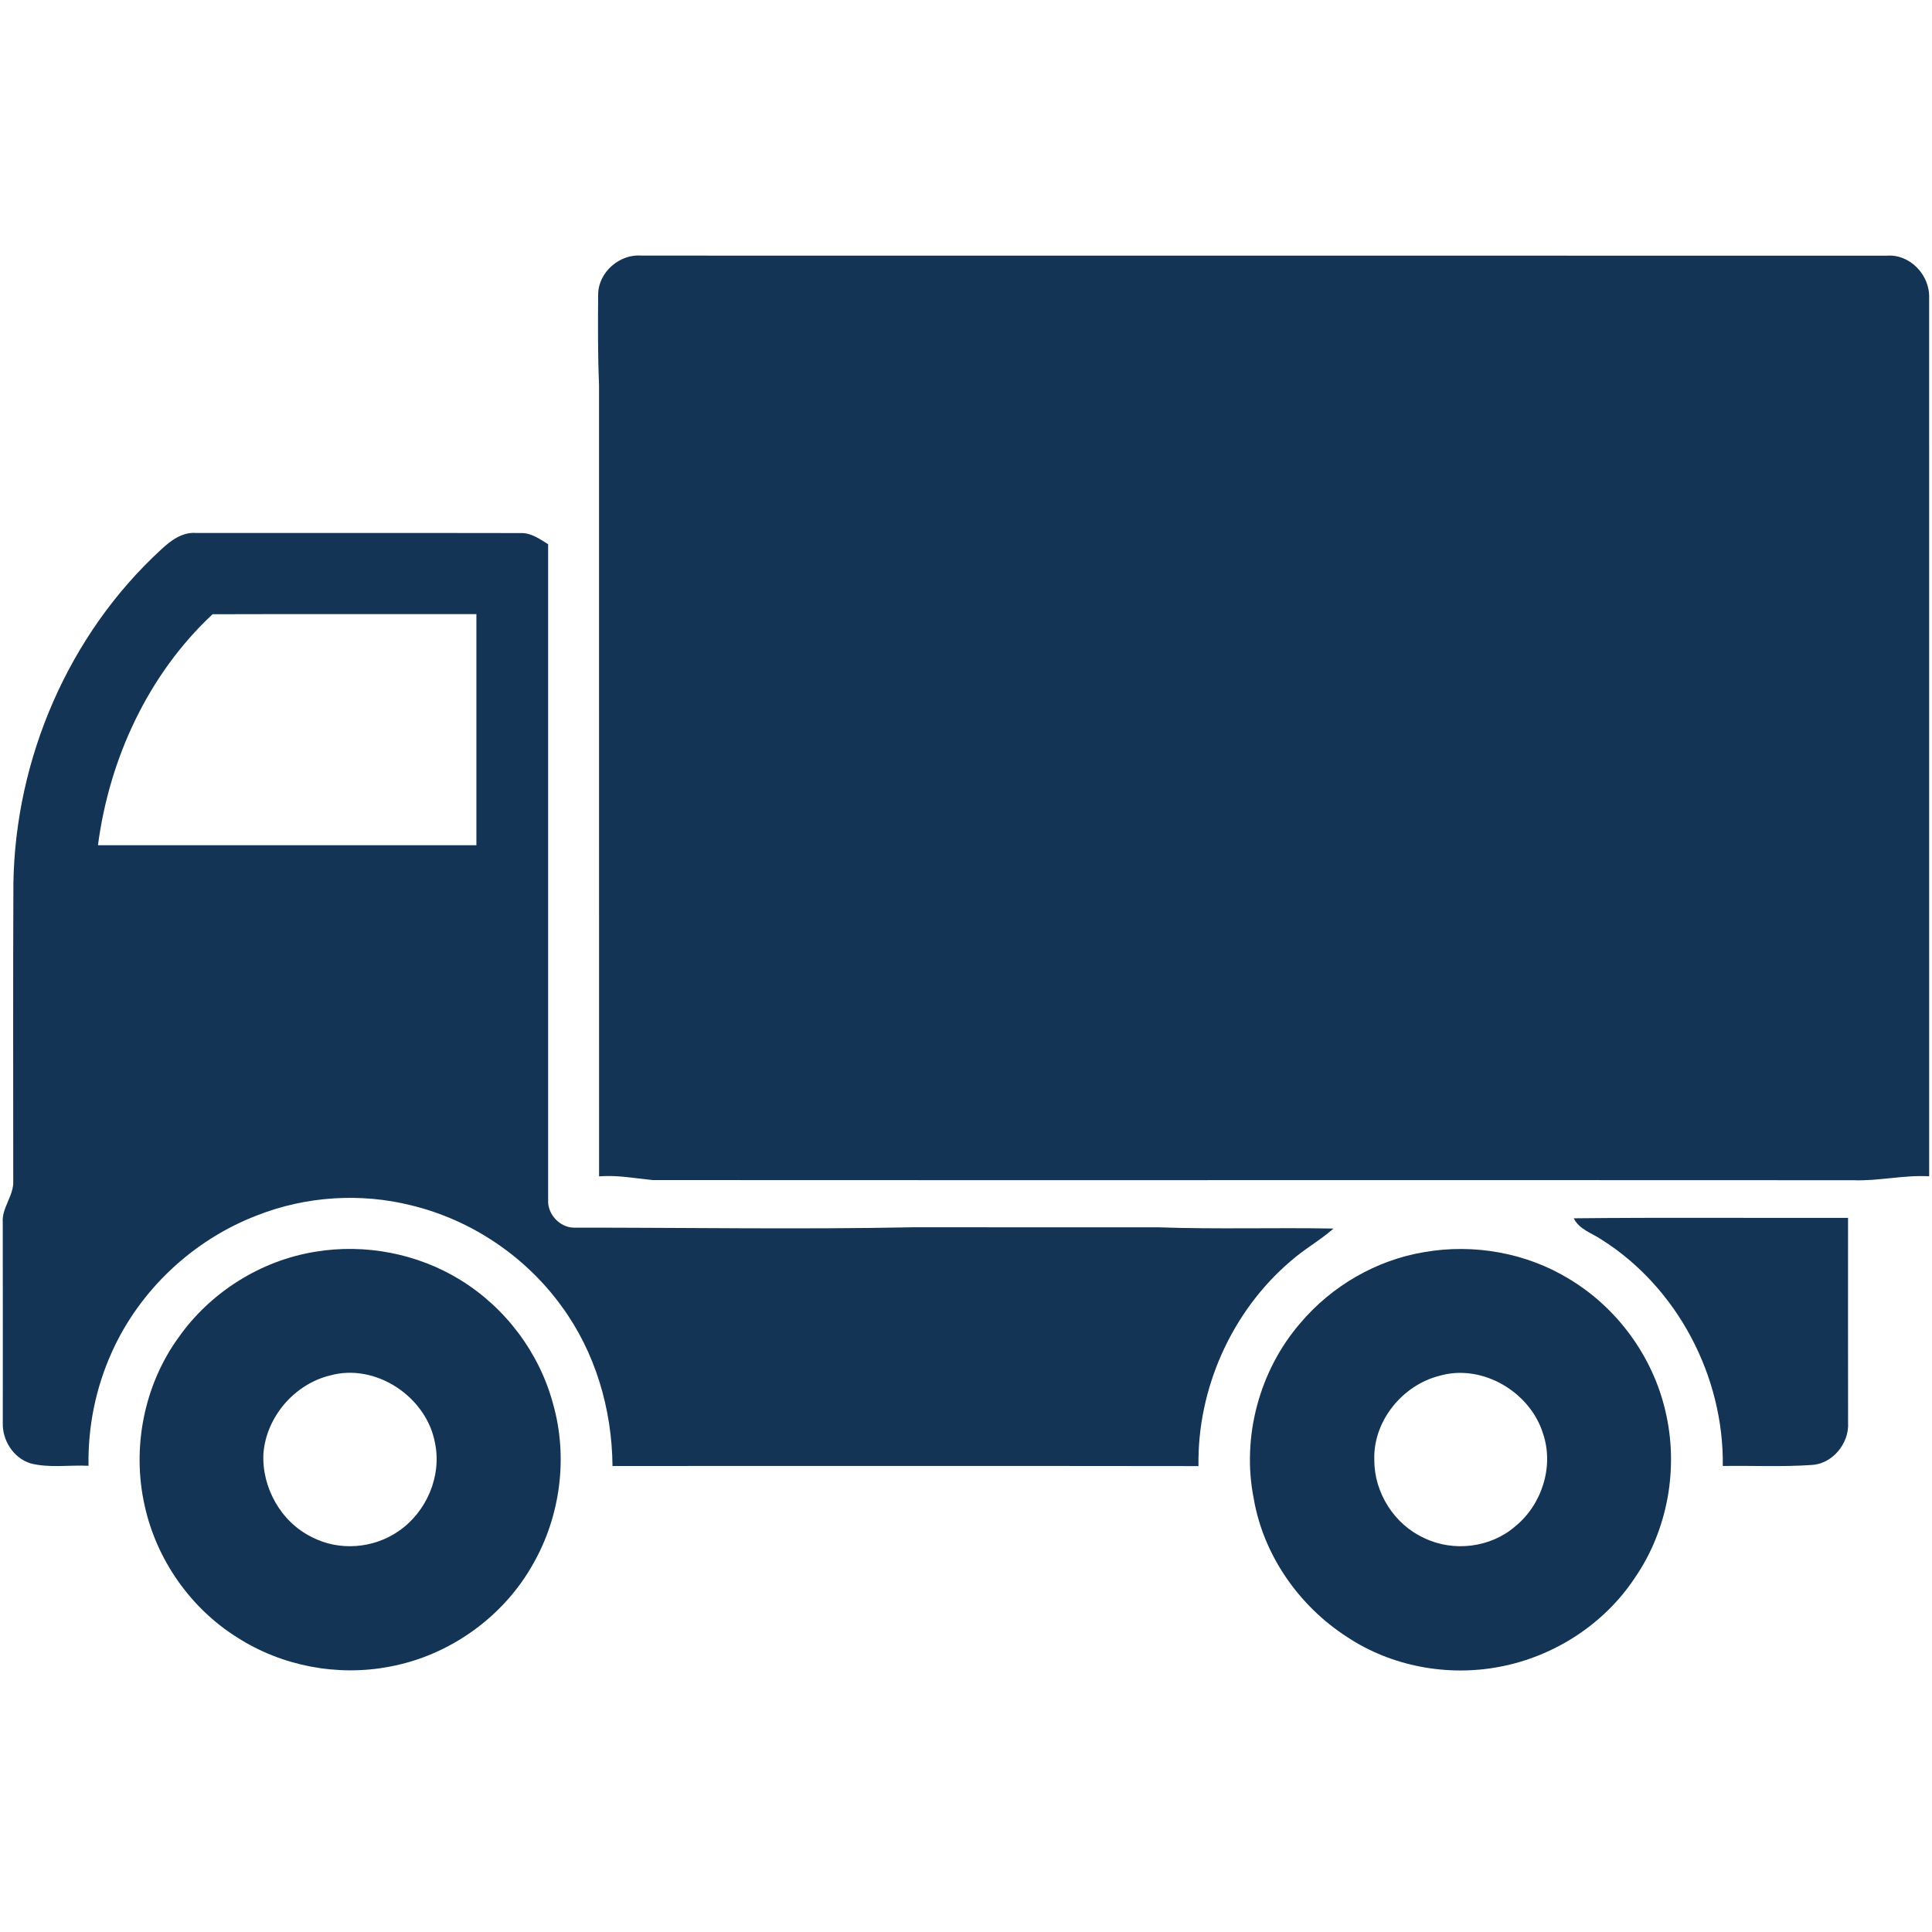
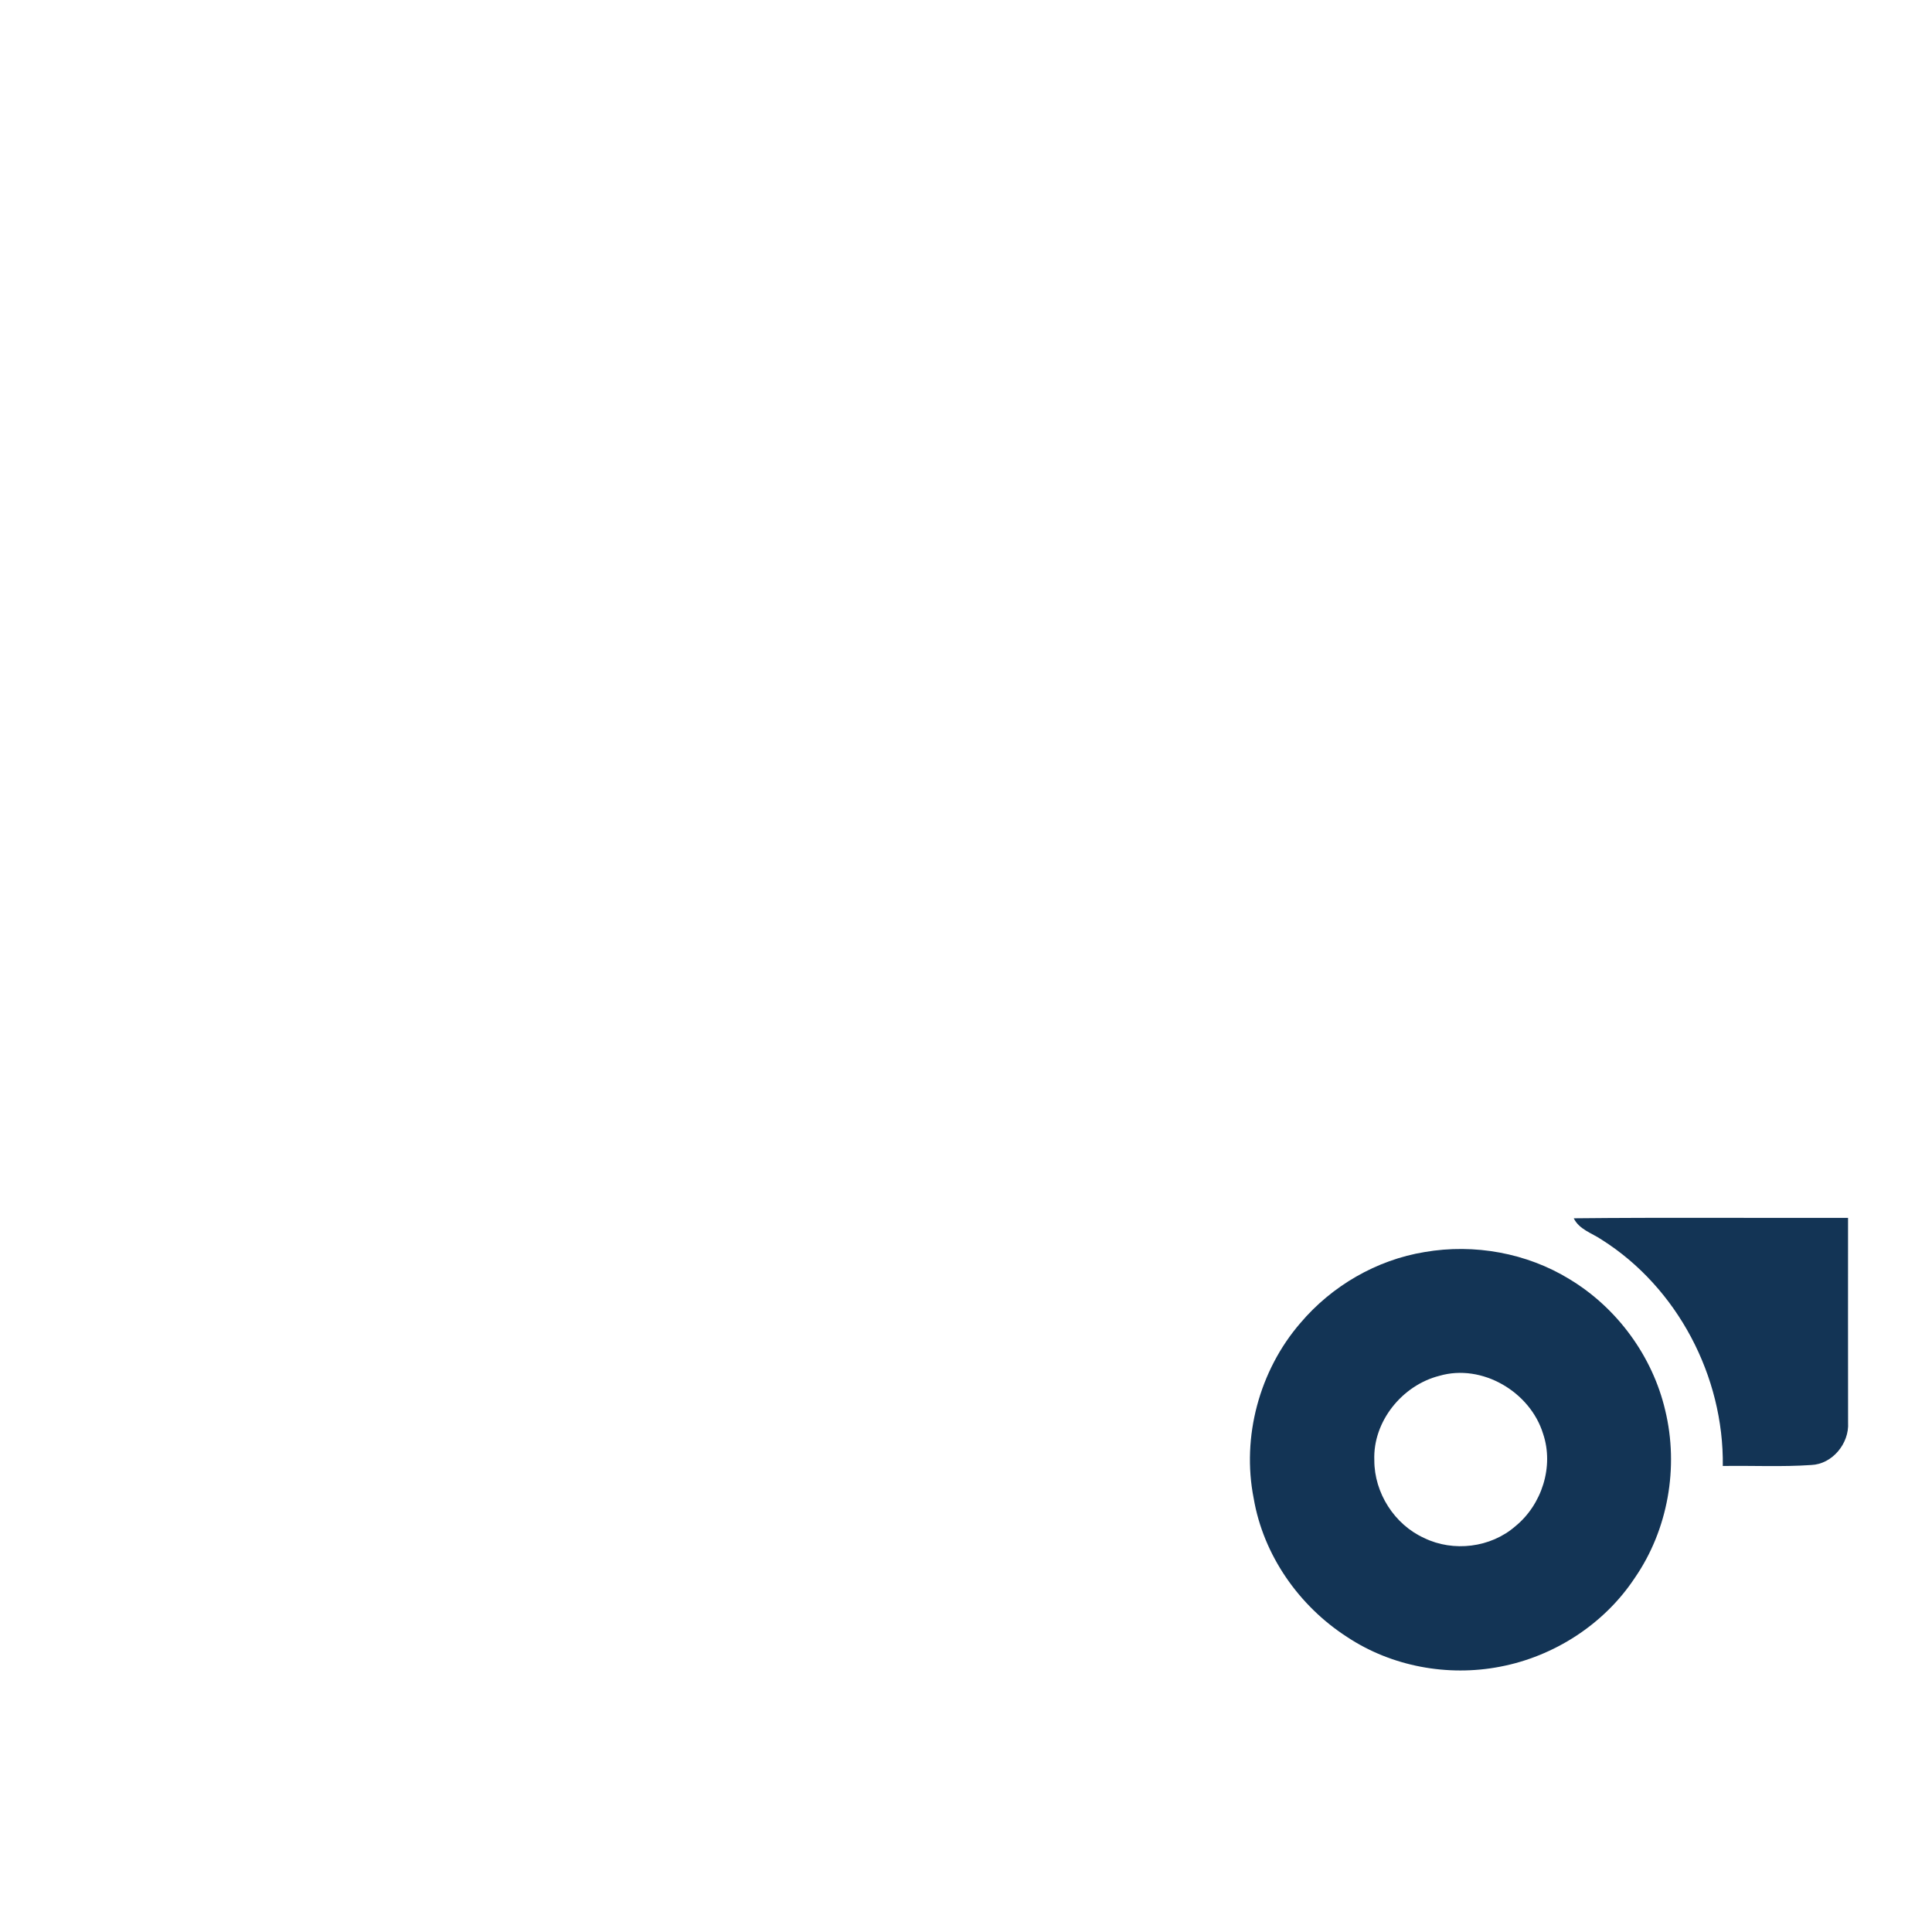
<svg xmlns="http://www.w3.org/2000/svg" width="512pt" height="512pt" viewBox="0 0 512 512" version="1.1">
  <g id="#133455ff">
-     <path fill="#133455" opacity="1.00" d=" M 158.52 78.00 C 158.57 72.14 164.24 67.21 170.05 67.74 C 280.02 67.77 389.99 67.73 499.96 67.76 C 506.16 67.25 511.48 72.91 511.24 78.98 C 511.26 156.56 511.25 234.14 511.25 311.73 C 504.47 311.34 497.81 313.04 491.05 312.77 C 385.02 312.71 278.99 312.79 172.97 312.73 C 168.24 312.26 163.54 311.35 158.76 311.75 C 158.74 241.84 158.76 171.92 158.75 102.00 C 158.42 94.01 158.45 86.00 158.52 78.00 Z" />
-     <path fill="#133455" opacity="1.00" d=" M 42.67 145.66 C 45.19 143.29 48.27 140.97 51.93 141.24 C 80.64 141.28 109.35 141.21 138.06 141.27 C 140.78 141.19 143.05 142.87 145.26 144.22 C 145.24 202.16 145.25 260.10 145.26 318.04 C 145.07 321.76 148.32 325.27 152.04 325.34 C 182.02 325.32 212.04 325.84 242.03 325.24 C 263.68 325.26 285.33 325.25 306.97 325.25 C 322.43 325.80 337.91 325.29 353.38 325.58 C 349.84 328.74 345.62 331.03 342.07 334.18 C 326.42 347.50 317.27 368.00 317.61 388.53 C 265.85 388.45 214.08 388.53 162.32 388.50 C 162.19 373.48 157.78 358.36 148.84 346.19 C 139.26 332.94 124.88 323.27 108.99 319.43 C 95.54 316.06 81.05 317.01 68.15 322.08 C 51.17 328.57 36.89 341.96 29.52 358.60 C 25.33 367.95 23.28 378.22 23.46 388.45 C 18.32 388.19 13.08 389.11 8.03 387.79 C 3.52 386.36 0.56 381.64 0.74 376.98 C 0.75 359.32 0.76 341.66 0.73 324.00 C 0.43 320.06 3.66 316.93 3.51 313.03 C 3.52 286.73 3.43 260.43 3.55 234.13 C 4.06 201.00 18.21 168.13 42.67 145.66 M 56.33 162.78 C 39.27 178.70 28.98 201.02 25.96 224.00 C 59.39 224.00 92.82 224.00 126.25 224.00 C 126.25 203.58 126.26 183.17 126.25 162.75 C 102.94 162.76 79.63 162.71 56.33 162.78 Z" />
    <path fill="#133455" opacity="1.00" d=" M 417.06 322.86 C 441.28 322.61 465.52 322.81 489.75 322.75 C 489.75 340.84 489.73 358.92 489.76 377.01 C 490.10 382.50 485.61 388.02 480.00 388.24 C 472.20 388.78 464.37 388.37 456.56 388.50 C 456.87 364.78 444.55 341.20 424.42 328.50 C 421.85 326.77 418.51 325.83 417.06 322.86 Z" />
-     <path fill="#133455" opacity="1.00" d=" M 83.54 331.73 C 96.69 329.52 110.61 332.19 121.97 339.18 C 133.93 346.52 142.96 358.51 146.58 372.08 C 150.56 386.14 148.54 401.72 141.31 414.40 C 133.45 428.52 119.07 438.78 103.19 441.69 C 89.45 444.32 74.74 441.54 62.96 434.00 C 50.52 426.26 41.48 413.33 38.34 399.03 C 34.90 383.80 38.12 367.10 47.32 354.44 C 55.74 342.47 69.08 334.06 83.54 331.73 M 87.36 364.54 C 78.01 366.86 70.61 375.47 69.82 385.09 C 69.30 394.16 74.46 403.37 82.68 407.36 C 89.87 411.12 99.02 410.38 105.64 405.76 C 112.98 400.74 117.09 391.28 115.30 382.51 C 113.13 370.21 99.55 361.08 87.36 364.54 Z" />
    <path fill="#133455" opacity="1.00" d=" M 377.57 331.80 C 390.68 329.54 404.63 332.04 415.98 339.02 C 428.58 346.63 437.94 359.42 441.30 373.75 C 444.95 388.83 442.05 405.41 433.21 418.20 C 425.11 430.43 411.86 438.98 397.49 441.70 C 383.66 444.37 368.79 441.63 357.03 433.84 C 344.25 425.62 334.80 412.13 332.24 397.08 C 329.01 380.78 333.76 363.18 344.61 350.62 C 352.95 340.77 364.80 333.88 377.57 331.80 M 381.44 364.61 C 371.60 367.10 363.80 376.71 364.21 386.99 C 364.19 395.62 369.54 404.03 377.42 407.59 C 385.15 411.36 395.04 410.16 401.55 404.50 C 408.60 398.78 411.87 388.63 408.93 379.95 C 405.52 368.86 392.76 361.30 381.44 364.61 Z" />
  </g>
</svg>